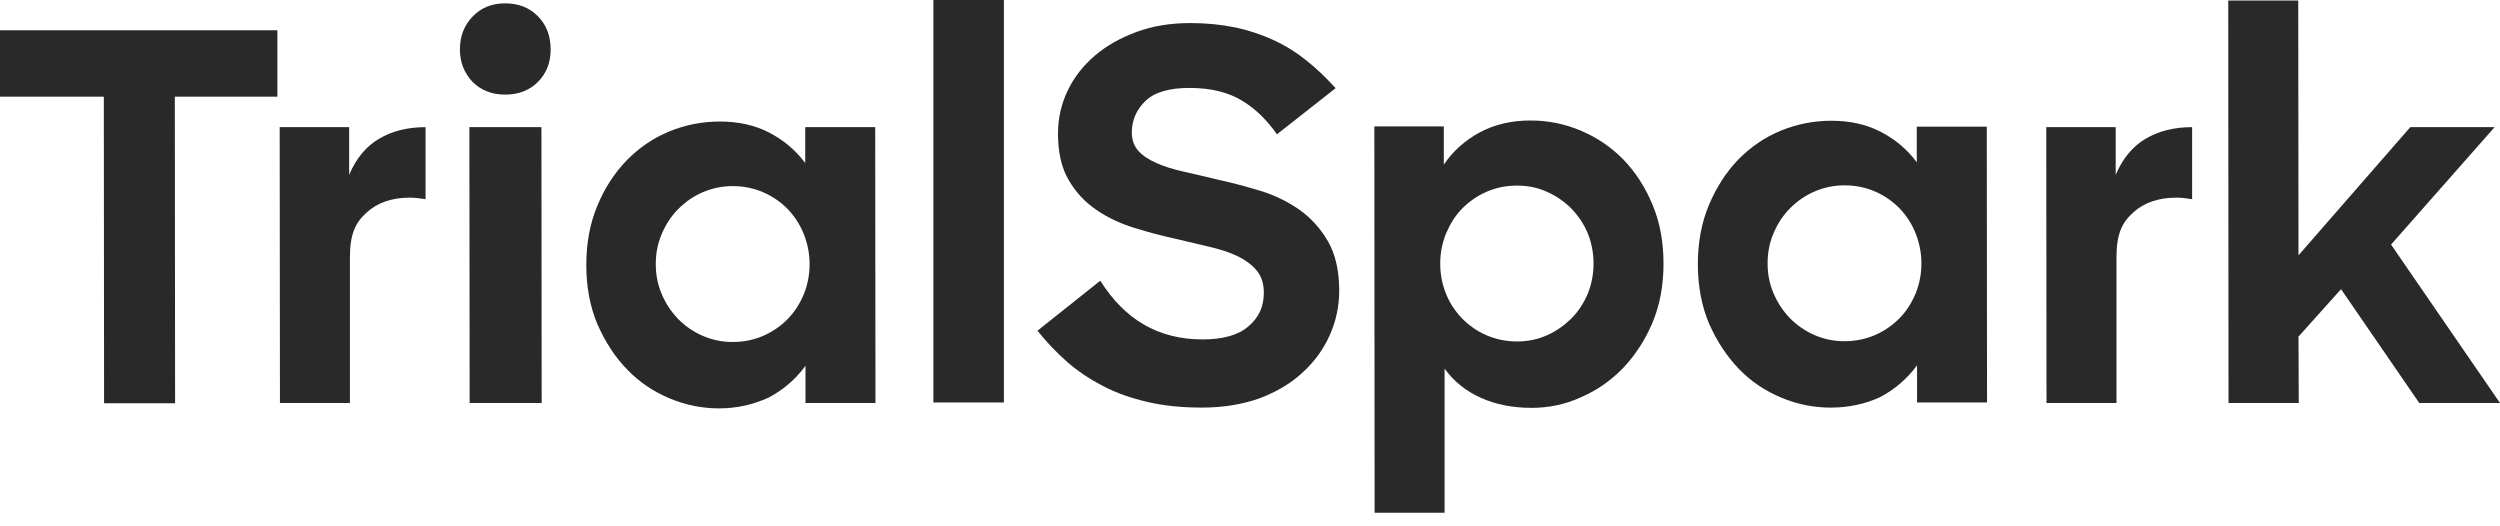
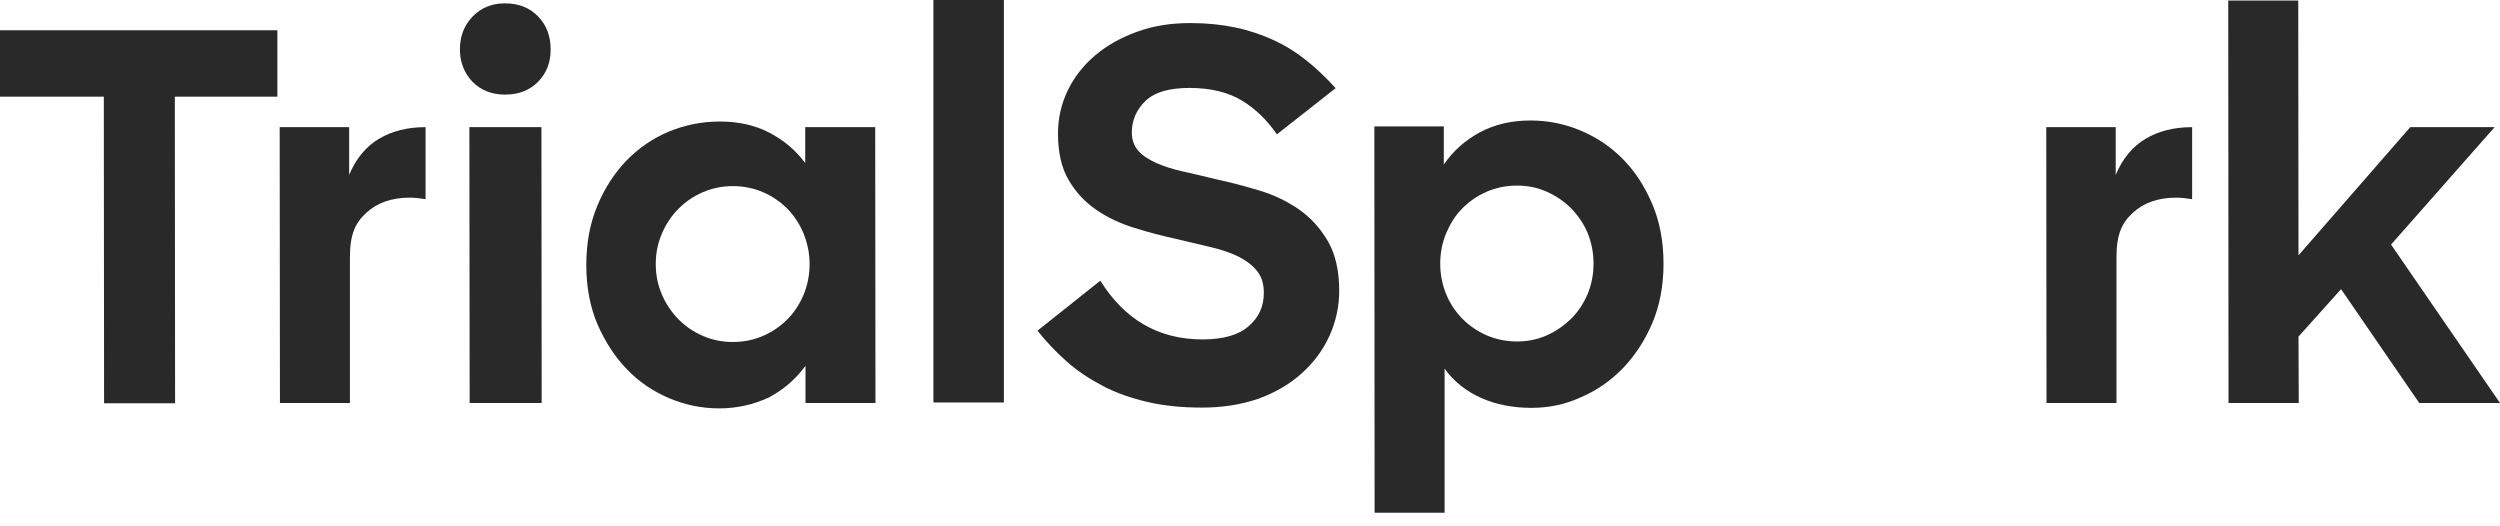
<svg xmlns="http://www.w3.org/2000/svg" width="133" height="28" viewBox="0 0 133 28" fill="none">
  <path fill-rule="evenodd" clip-rule="evenodd" d="M0 1.609V5.142H5.523L5.537 21.453H9.315L9.301 5.142H14.757V1.609H0Z" fill="#292929" />
  <path d="M24.971 6.765H28.804L28.817 21.44H24.985L24.971 6.765ZM24.467 2.632C24.467 1.923 24.699 1.337 25.149 0.873C25.599 0.409 26.172 0.178 26.867 0.178C27.59 0.178 28.176 0.409 28.626 0.873C29.076 1.337 29.295 1.923 29.295 2.632C29.295 3.328 29.076 3.887 28.626 4.351C28.176 4.801 27.604 5.033 26.867 5.033C26.158 5.033 25.585 4.801 25.135 4.351C24.699 3.887 24.467 3.314 24.467 2.632Z" fill="#292929" />
  <path d="M38.978 18.194C39.565 18.194 40.097 18.084 40.601 17.866C41.106 17.648 41.529 17.348 41.897 16.98C42.265 16.611 42.538 16.175 42.756 15.67C42.961 15.166 43.07 14.634 43.07 14.047C43.07 13.488 42.961 12.956 42.756 12.438C42.551 11.934 42.265 11.497 41.897 11.115C41.529 10.747 41.106 10.447 40.601 10.229C40.097 10.011 39.565 9.901 38.978 9.901C38.419 9.901 37.887 10.011 37.383 10.229C36.878 10.447 36.455 10.747 36.087 11.115C35.719 11.483 35.432 11.92 35.214 12.425C34.996 12.929 34.887 13.461 34.887 14.047C34.887 14.634 34.996 15.166 35.214 15.67C35.432 16.175 35.719 16.598 36.087 16.98C36.455 17.348 36.878 17.648 37.383 17.866C37.887 18.084 38.419 18.194 38.978 18.194ZM38.255 21.726C37.355 21.726 36.469 21.549 35.623 21.194C34.778 20.839 34.014 20.335 33.373 19.666C32.718 18.998 32.2 18.194 31.791 17.266C31.395 16.339 31.191 15.275 31.191 14.102C31.191 12.943 31.382 11.893 31.777 10.952C32.159 10.011 32.691 9.206 33.332 8.538C33.987 7.869 34.737 7.351 35.596 6.996C36.455 6.642 37.355 6.465 38.296 6.465C39.278 6.465 40.151 6.656 40.915 7.051C41.679 7.447 42.32 7.978 42.838 8.674V6.765H46.561L46.575 21.439H42.852V19.462C42.32 20.185 41.665 20.744 40.888 21.153C40.083 21.521 39.21 21.726 38.255 21.726Z" fill="#292929" />
  <path d="M53.407 0H49.657V21.412H53.407V0Z" fill="#292929" />
  <path fill-rule="evenodd" clip-rule="evenodd" d="M63.95 21.684C62.886 21.684 61.917 21.589 61.045 21.384C60.172 21.18 59.381 20.907 58.685 20.539C57.976 20.171 57.335 19.748 56.762 19.243C56.189 18.739 55.671 18.193 55.194 17.593L58.535 14.934C59.19 15.97 59.954 16.747 60.854 17.266C61.74 17.784 62.79 18.057 63.977 18.057C65.068 18.057 65.886 17.825 66.418 17.361C66.964 16.898 67.236 16.311 67.236 15.575C67.236 15.124 67.127 14.743 66.895 14.443C66.664 14.143 66.35 13.897 65.941 13.679C65.532 13.474 65.041 13.297 64.468 13.161C63.895 13.024 63.268 12.874 62.572 12.711C61.822 12.547 61.086 12.356 60.349 12.124C59.599 11.892 58.931 11.579 58.331 11.169C57.731 10.76 57.24 10.242 56.858 9.587C56.476 8.946 56.285 8.114 56.285 7.105C56.285 6.287 56.462 5.523 56.803 4.814C57.144 4.105 57.635 3.477 58.263 2.946C58.89 2.414 59.626 2.005 60.486 1.691C61.345 1.377 62.286 1.227 63.322 1.227C64.195 1.227 64.986 1.309 65.709 1.459C66.432 1.609 67.114 1.841 67.741 2.127C68.368 2.414 68.941 2.768 69.487 3.205C70.019 3.627 70.537 4.118 71.055 4.691L67.932 7.146C67.4 6.382 66.786 5.782 66.064 5.346C65.341 4.91 64.413 4.678 63.281 4.678C62.19 4.678 61.413 4.91 60.935 5.373C60.458 5.837 60.213 6.396 60.213 7.051C60.213 7.446 60.336 7.774 60.567 8.033C60.799 8.292 61.127 8.496 61.522 8.674C61.917 8.851 62.395 9.001 62.94 9.124C63.486 9.246 64.059 9.383 64.686 9.533C65.45 9.697 66.213 9.901 66.991 10.133C67.768 10.365 68.478 10.706 69.105 11.142C69.732 11.579 70.237 12.138 70.646 12.833C71.041 13.515 71.246 14.402 71.246 15.466C71.246 16.311 71.069 17.116 70.728 17.866C70.387 18.616 69.896 19.284 69.255 19.857C68.627 20.43 67.85 20.88 66.964 21.207C66.05 21.521 65.054 21.684 63.95 21.684Z" fill="#292929" />
  <path d="M80.711 18.166C81.271 18.166 81.802 18.057 82.293 17.839C82.784 17.621 83.207 17.321 83.589 16.952C83.957 16.584 84.244 16.148 84.462 15.643C84.666 15.139 84.776 14.607 84.776 14.02C84.776 13.434 84.666 12.902 84.462 12.397C84.257 11.906 83.957 11.47 83.589 11.088C83.221 10.72 82.784 10.42 82.293 10.201C81.802 9.983 81.284 9.874 80.711 9.874C80.125 9.874 79.593 9.983 79.088 10.201C78.584 10.42 78.161 10.72 77.793 11.088C77.425 11.456 77.152 11.906 76.934 12.411C76.729 12.915 76.62 13.447 76.62 14.02C76.62 14.607 76.729 15.139 76.934 15.643C77.138 16.148 77.425 16.57 77.793 16.952C78.161 17.321 78.584 17.621 79.088 17.839C79.593 18.057 80.139 18.166 80.711 18.166ZM81.475 21.698C80.48 21.698 79.579 21.521 78.788 21.167C77.997 20.812 77.343 20.294 76.852 19.612V27.277H73.129L73.115 6.724H76.811V8.756C77.302 8.033 77.943 7.46 78.734 7.037C79.525 6.615 80.425 6.41 81.421 6.41C82.348 6.41 83.234 6.587 84.08 6.942C84.926 7.297 85.689 7.801 86.344 8.469C86.999 9.138 87.517 9.942 87.912 10.883C88.308 11.824 88.499 12.875 88.499 14.034C88.499 15.207 88.294 16.27 87.899 17.198C87.503 18.125 86.971 18.93 86.33 19.598C85.676 20.267 84.926 20.785 84.094 21.139C83.262 21.521 82.389 21.698 81.475 21.698Z" fill="#292929" />
-   <path d="M98.127 18.152C98.7 18.152 99.246 18.043 99.75 17.825C100.255 17.607 100.678 17.307 101.046 16.939C101.414 16.57 101.687 16.134 101.905 15.629C102.11 15.125 102.219 14.593 102.219 14.007C102.219 13.447 102.11 12.915 101.905 12.397C101.701 11.893 101.414 11.456 101.046 11.074C100.678 10.706 100.255 10.406 99.75 10.188C99.246 9.97 98.714 9.86 98.127 9.86C97.568 9.86 97.036 9.97 96.532 10.188C96.027 10.406 95.604 10.706 95.236 11.074C94.868 11.443 94.581 11.879 94.363 12.383C94.145 12.888 94.036 13.42 94.036 14.007C94.036 14.593 94.145 15.125 94.363 15.629C94.581 16.134 94.868 16.557 95.236 16.939C95.604 17.307 96.027 17.607 96.532 17.825C97.023 18.043 97.555 18.152 98.127 18.152ZM97.391 21.685C96.491 21.685 95.604 21.508 94.759 21.153C93.913 20.798 93.149 20.294 92.508 19.625C91.867 18.957 91.335 18.152 90.926 17.225C90.531 16.298 90.326 15.234 90.326 14.061C90.326 12.902 90.517 11.852 90.913 10.911C91.308 9.97 91.826 9.165 92.467 8.497C93.122 7.828 93.872 7.31 94.731 6.955C95.591 6.601 96.491 6.424 97.432 6.424C98.414 6.424 99.287 6.615 100.05 7.01C100.814 7.406 101.455 7.937 101.973 8.633V6.737H105.697L105.71 21.412H101.987V19.434C101.455 20.157 100.8 20.716 100.023 21.126C99.218 21.494 98.346 21.685 97.391 21.685Z" fill="#292929" />
  <path fill-rule="evenodd" clip-rule="evenodd" d="M122.267 0.027H118.543L118.557 21.439H122.294L122.28 17.907L124.544 15.384L128.704 21.439H133L127.204 13.011L132.714 6.764H128.227L122.28 13.583L122.267 0.027Z" fill="#292929" />
  <path fill-rule="evenodd" clip-rule="evenodd" d="M22.626 6.765C21.685 6.765 20.866 6.969 20.171 7.378C19.475 7.788 18.944 8.429 18.575 9.301V6.765H14.879L14.893 21.439H18.616V13.693C18.616 12.465 18.903 11.852 19.489 11.32C20.062 10.788 20.839 10.515 21.794 10.515C22.094 10.515 22.367 10.556 22.64 10.597V6.765H22.626Z" fill="#292929" />
  <path fill-rule="evenodd" clip-rule="evenodd" d="M116.607 6.765C115.666 6.765 114.848 6.969 114.152 7.378C113.457 7.788 112.925 8.429 112.556 9.301V6.765H108.861L108.874 21.439H112.597V13.693C112.597 12.465 112.884 11.852 113.47 11.32C114.043 10.788 114.82 10.515 115.775 10.515C116.075 10.515 116.348 10.556 116.621 10.597V6.765H116.607Z" fill="#292929" />
</svg>